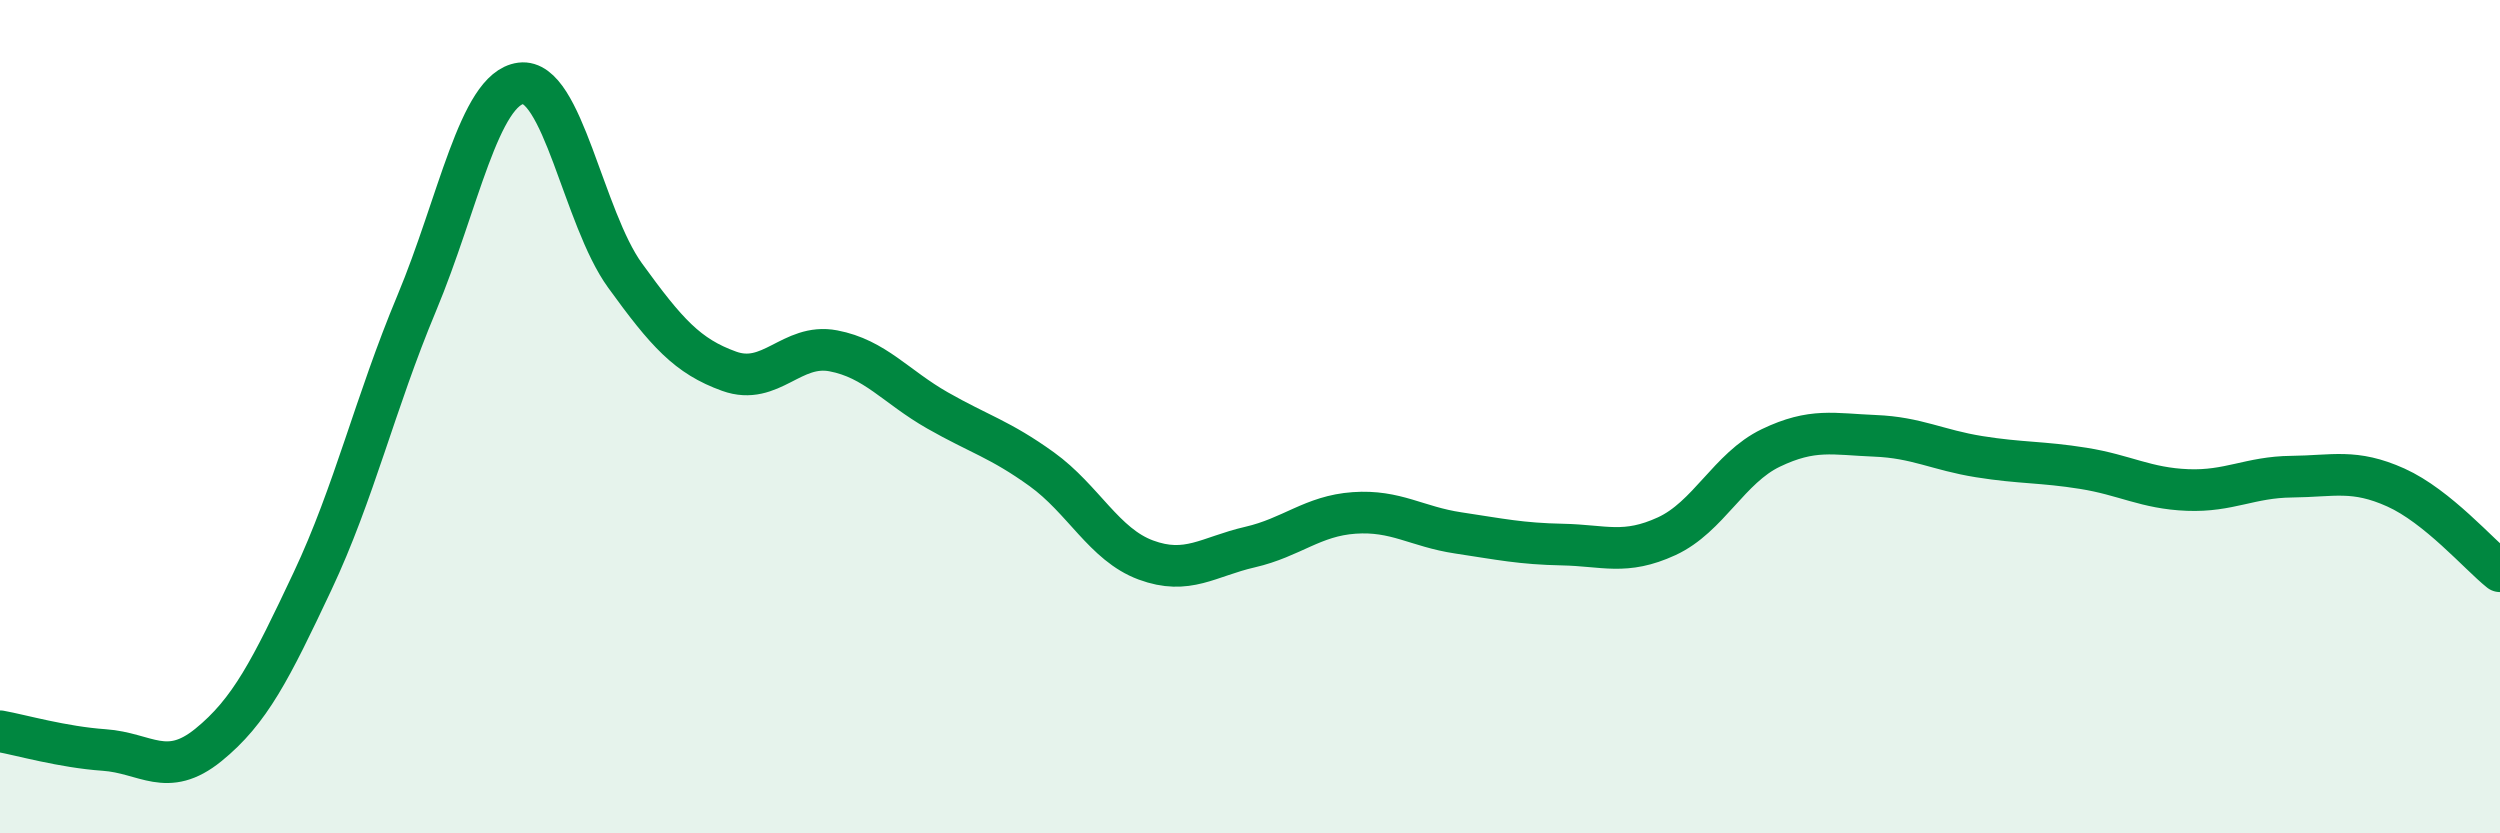
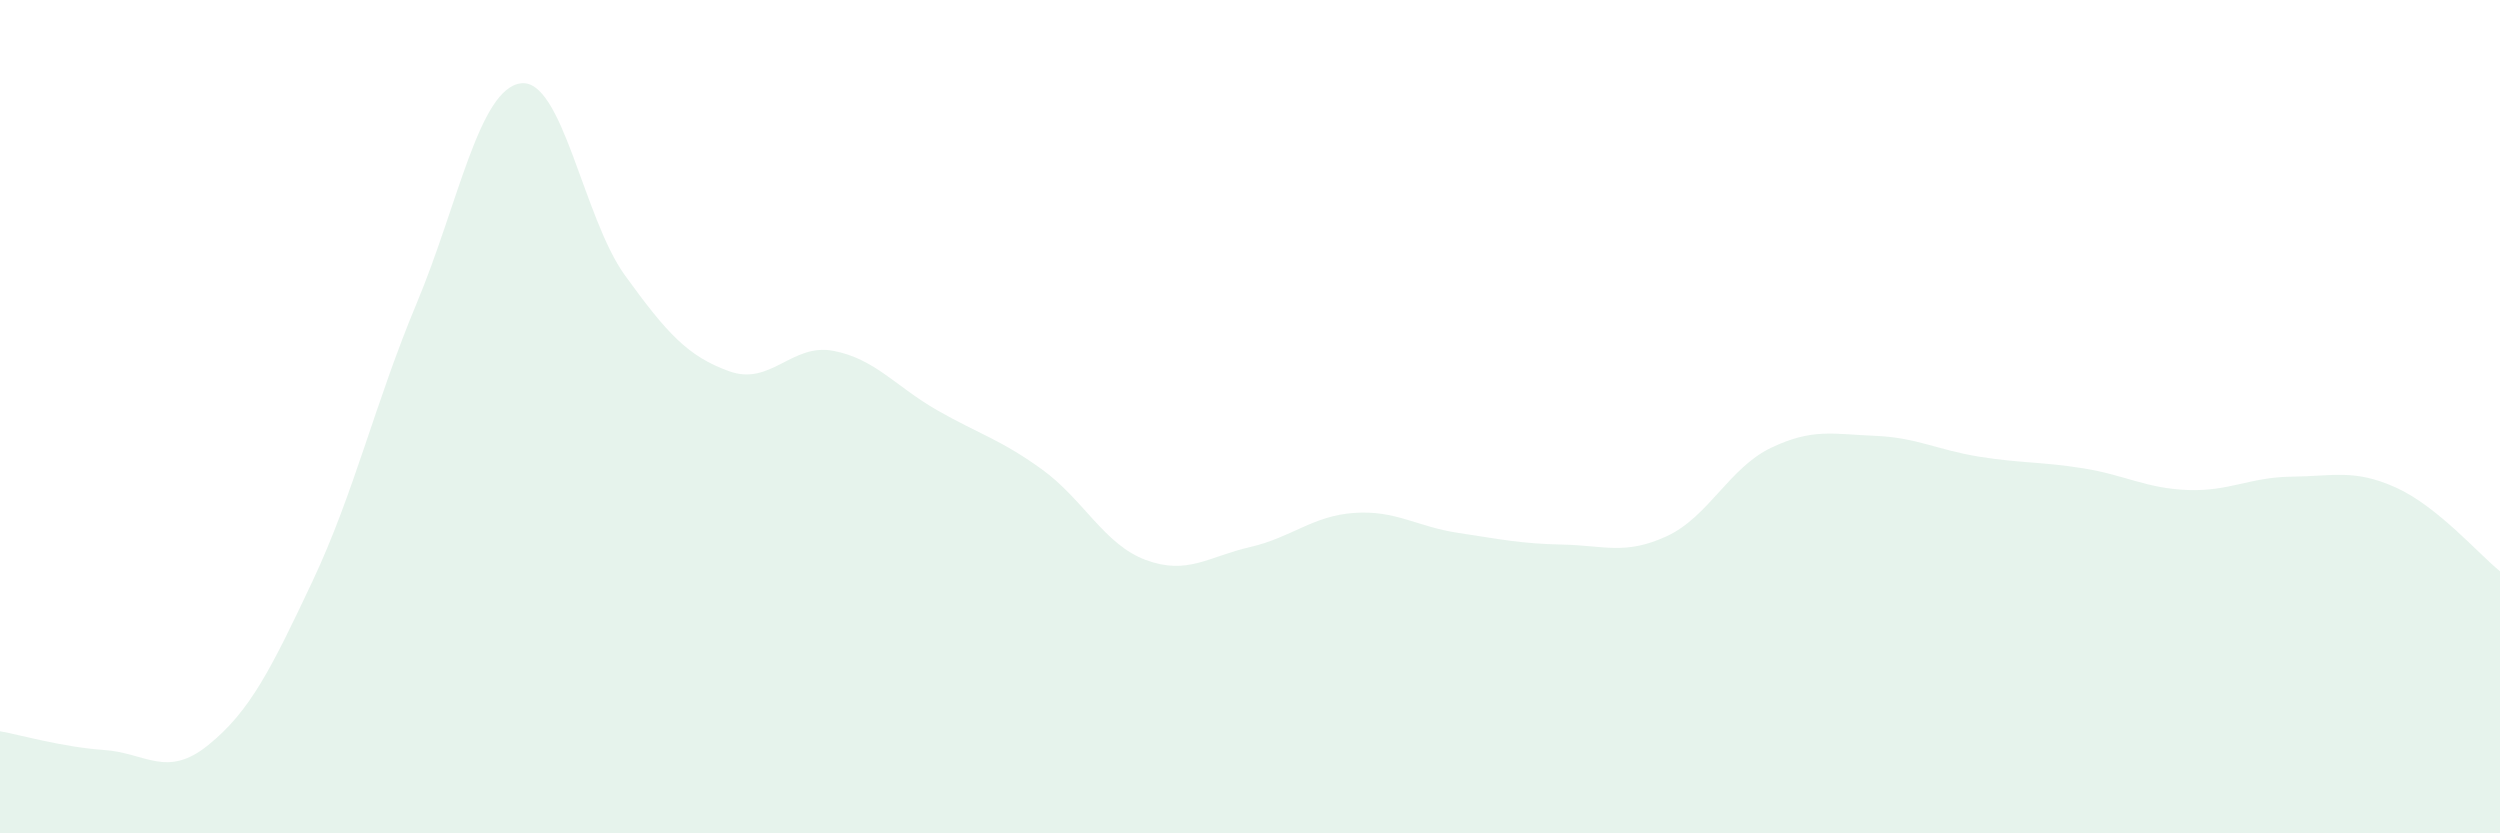
<svg xmlns="http://www.w3.org/2000/svg" width="60" height="20" viewBox="0 0 60 20">
  <path d="M 0,17.55 C 0.5,17.64 1.5,17.93 2.5,18 C 3.5,18.07 4,18.69 5,17.88 C 6,17.07 6.5,16.07 7.5,13.95 C 8.5,11.83 9,9.67 10,7.28 C 11,4.89 11.5,2.13 12.5,2 C 13.5,1.87 14,5.23 15,6.61 C 16,7.99 16.5,8.55 17.5,8.91 C 18.5,9.27 19,8.23 20,8.42 C 21,8.61 21.5,9.28 22.5,9.85 C 23.5,10.42 24,10.54 25,11.26 C 26,11.98 26.5,13.07 27.5,13.44 C 28.5,13.81 29,13.36 30,13.13 C 31,12.9 31.5,12.38 32.5,12.31 C 33.5,12.24 34,12.64 35,12.79 C 36,12.94 36.5,13.05 37.5,13.07 C 38.5,13.09 39,13.33 40,12.87 C 41,12.41 41.5,11.23 42.5,10.75 C 43.5,10.27 44,10.42 45,10.46 C 46,10.5 46.5,10.8 47.5,10.96 C 48.5,11.12 49,11.08 50,11.24 C 51,11.4 51.5,11.72 52.5,11.76 C 53.5,11.8 54,11.45 55,11.44 C 56,11.43 56.5,11.25 57.5,11.7 C 58.5,12.15 59.5,13.31 60,13.71L60 20L0 20Z" fill="#008740" opacity="0.1" stroke-linecap="round" stroke-linejoin="round" />
-   <path d="M 0,17.55 C 0.5,17.64 1.5,17.93 2.5,18 C 3.5,18.07 4,18.69 5,17.88 C 6,17.07 6.5,16.07 7.5,13.95 C 8.5,11.83 9,9.67 10,7.28 C 11,4.89 11.5,2.13 12.5,2 C 13.5,1.87 14,5.23 15,6.61 C 16,7.99 16.5,8.55 17.5,8.91 C 18.5,9.27 19,8.23 20,8.42 C 21,8.61 21.5,9.28 22.5,9.85 C 23.5,10.42 24,10.54 25,11.26 C 26,11.98 26.5,13.07 27.5,13.44 C 28.5,13.81 29,13.36 30,13.13 C 31,12.9 31.5,12.38 32.5,12.31 C 33.5,12.24 34,12.64 35,12.79 C 36,12.94 36.5,13.05 37.5,13.07 C 38.5,13.09 39,13.33 40,12.87 C 41,12.41 41.5,11.23 42.5,10.75 C 43.5,10.27 44,10.42 45,10.46 C 46,10.5 46.5,10.8 47.5,10.96 C 48.5,11.12 49,11.08 50,11.24 C 51,11.4 51.5,11.72 52.5,11.76 C 53.5,11.8 54,11.45 55,11.44 C 56,11.43 56.5,11.25 57.5,11.7 C 58.5,12.15 59.5,13.31 60,13.71" stroke="#008740" stroke-width="1" fill="none" stroke-linecap="round" stroke-linejoin="round" />
</svg>